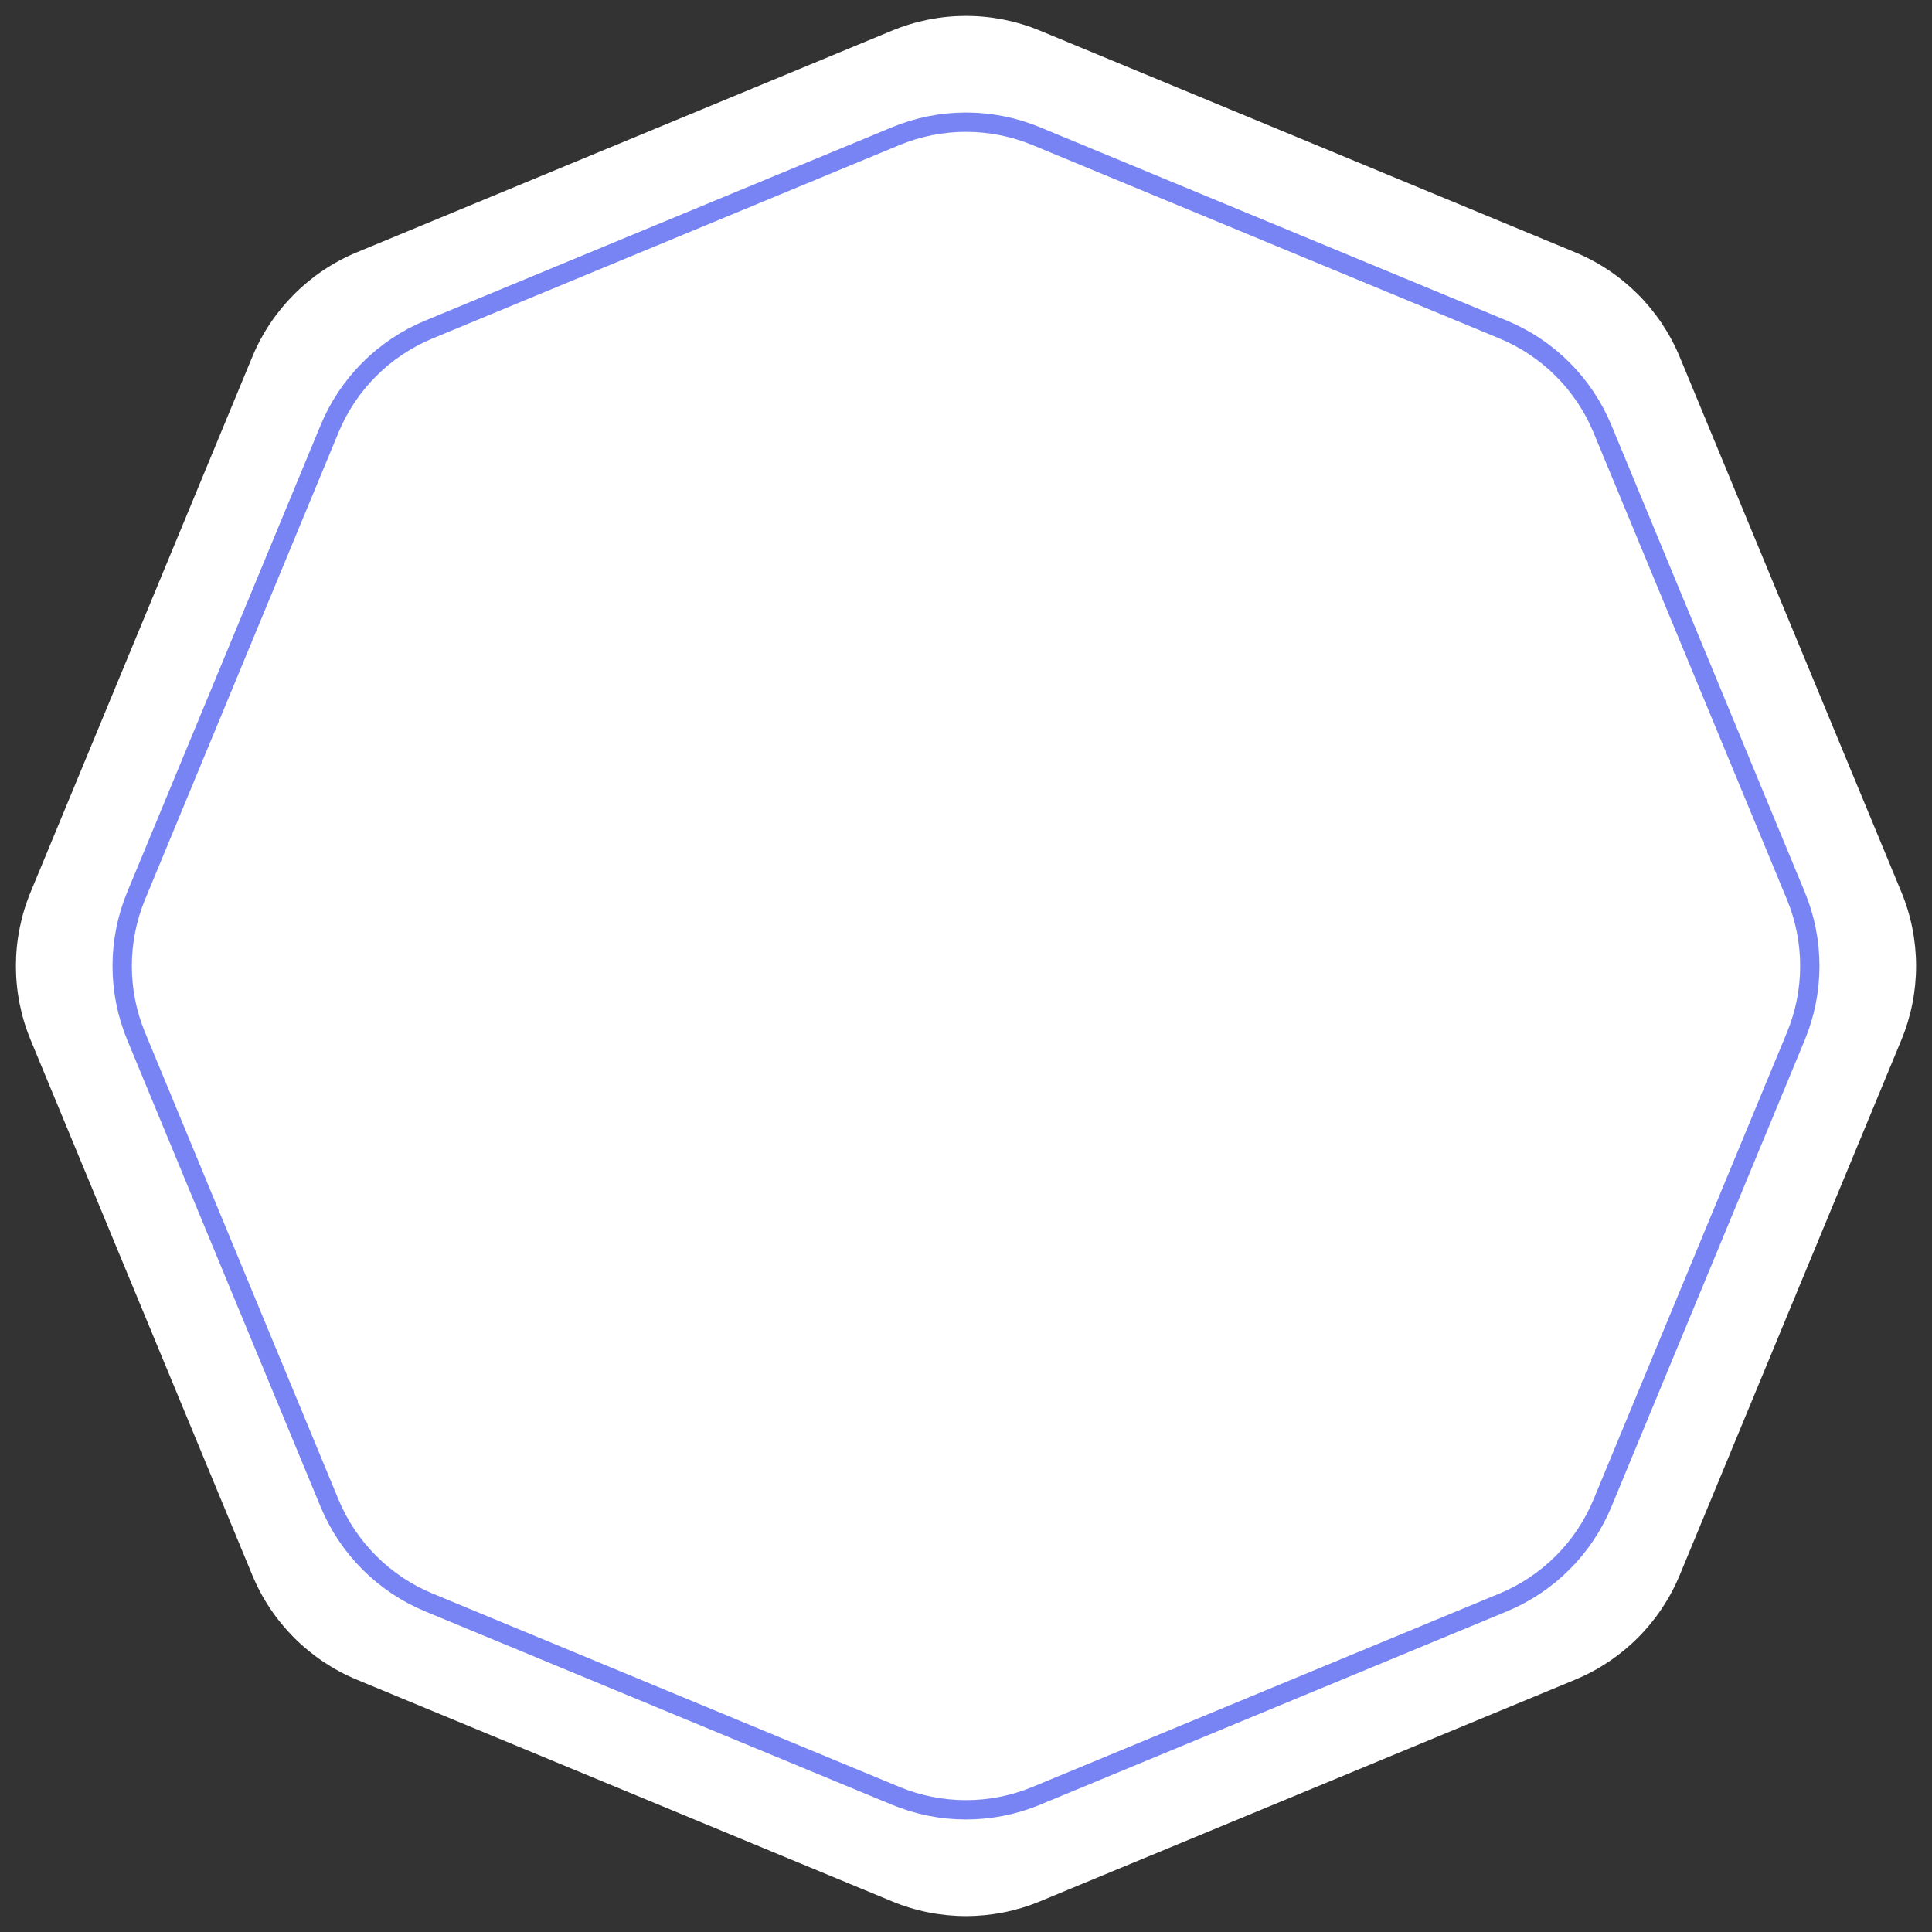
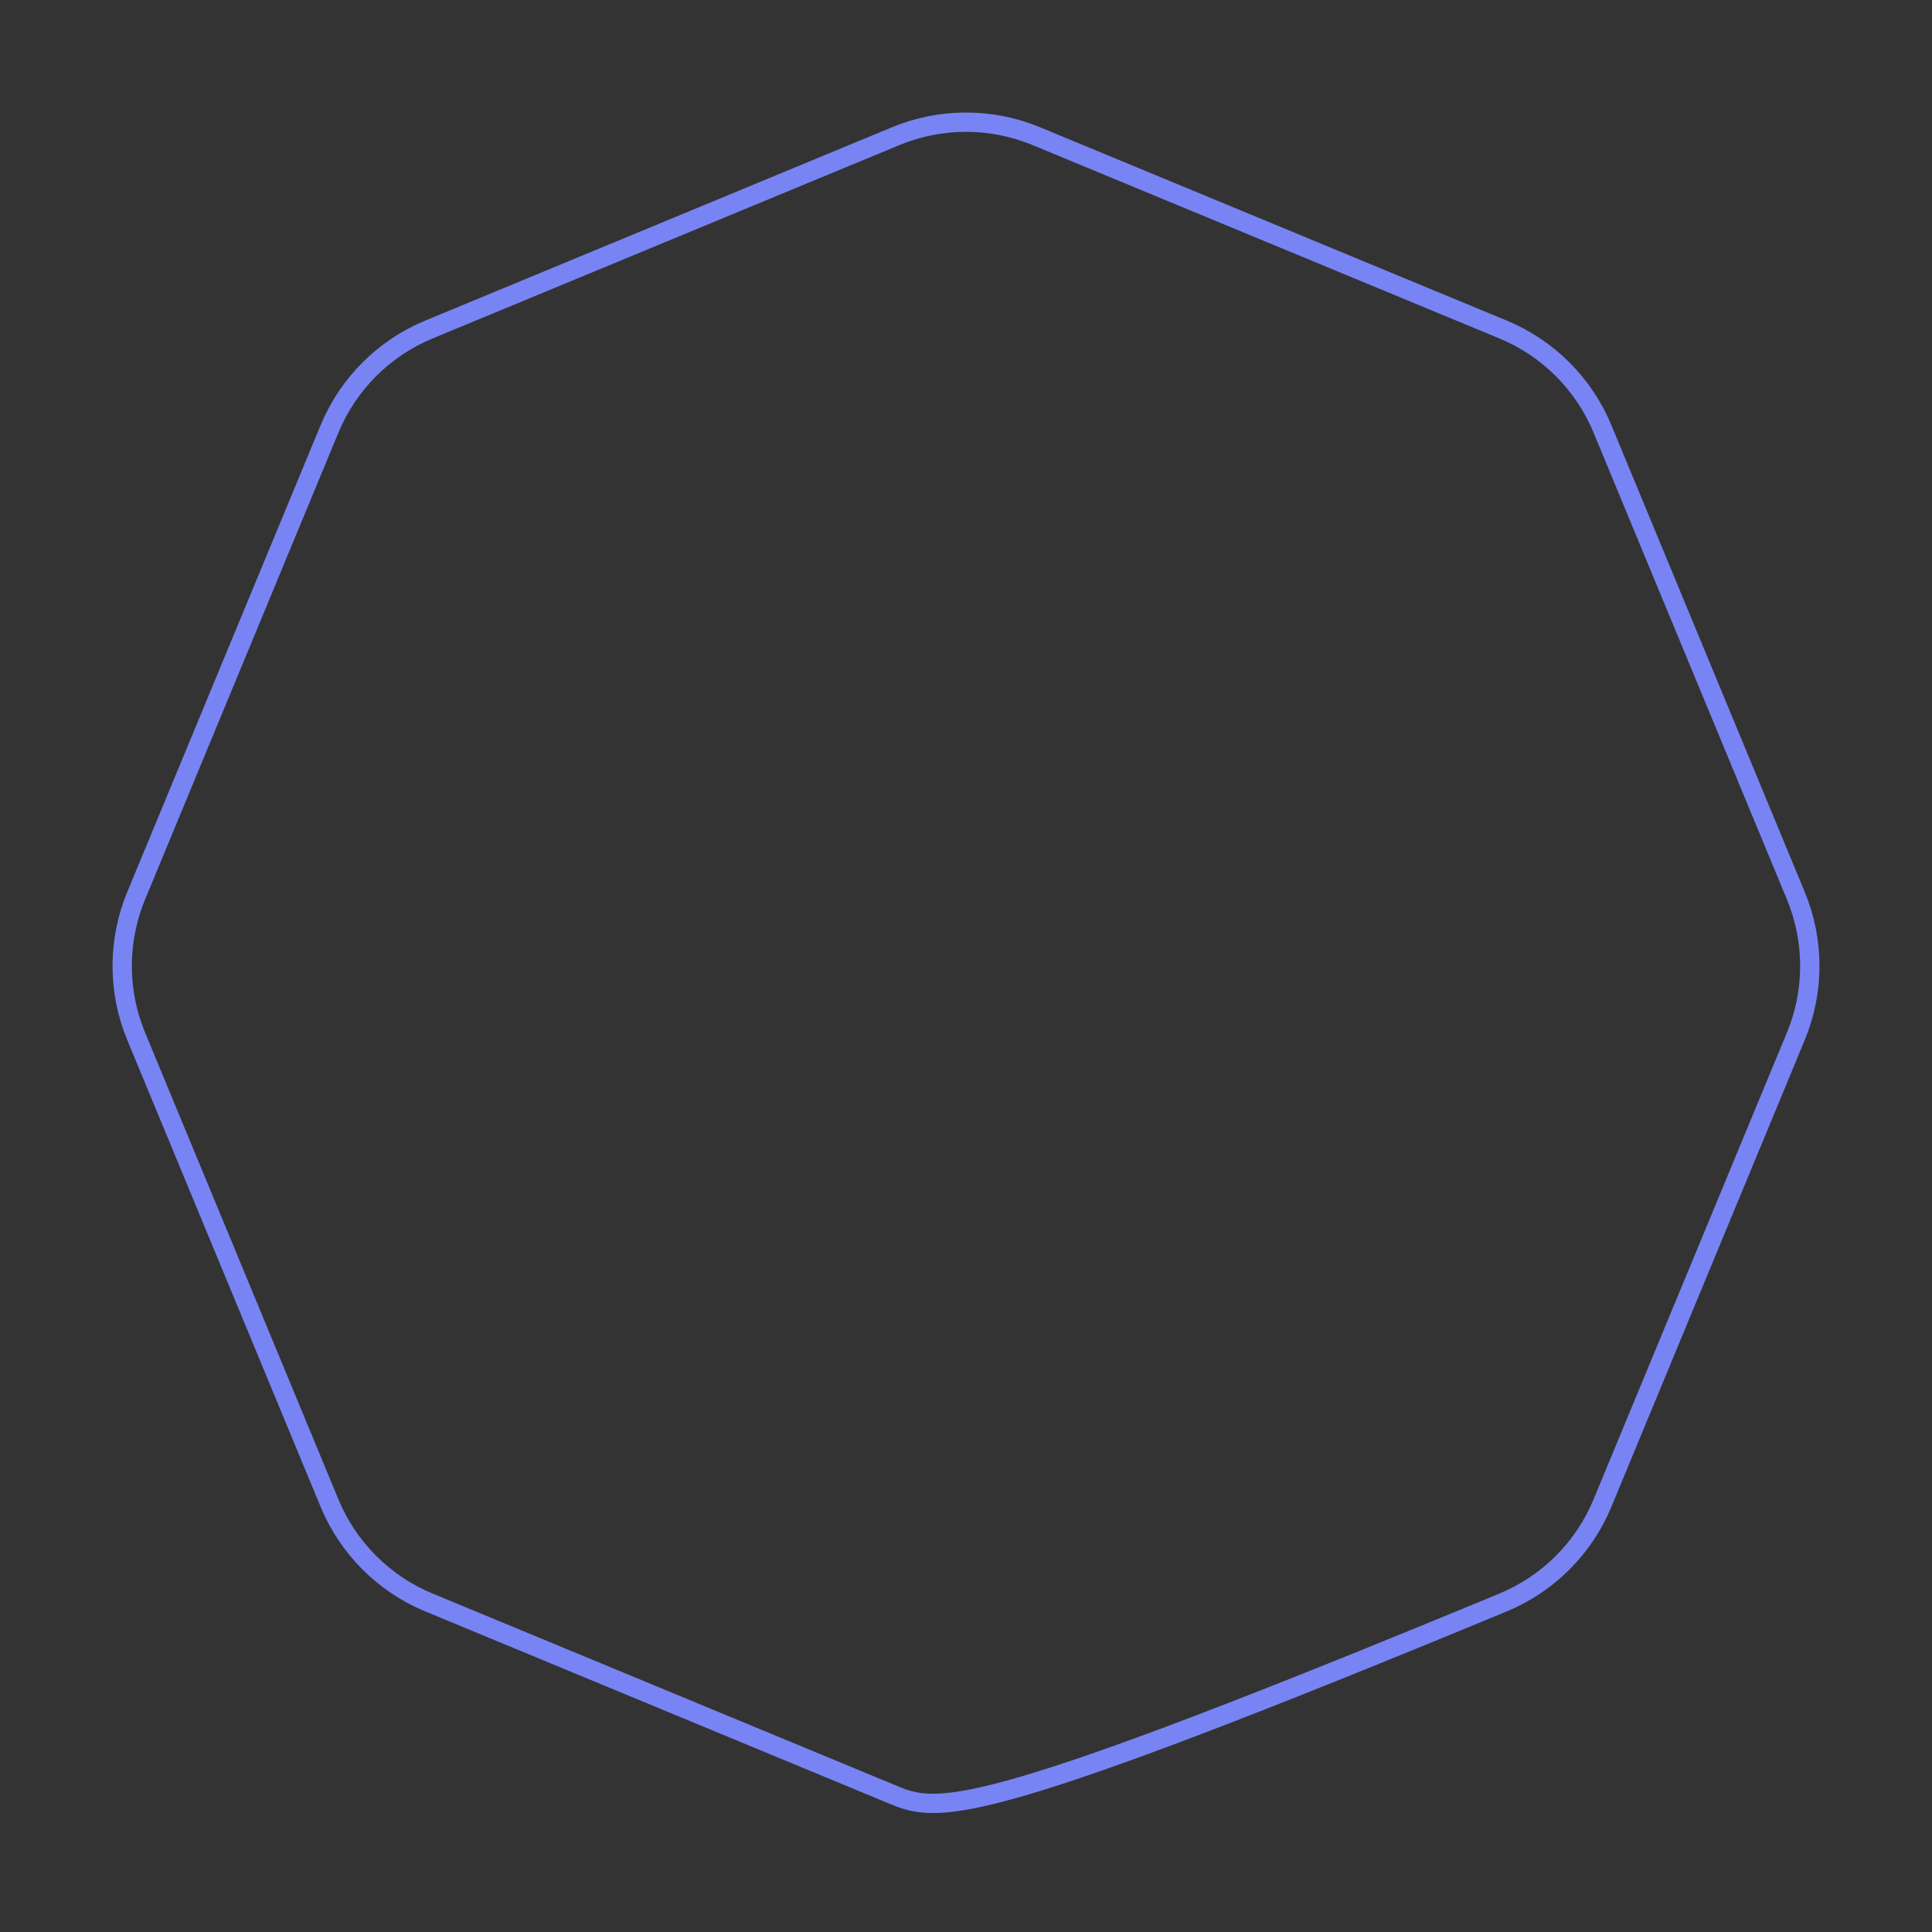
<svg xmlns="http://www.w3.org/2000/svg" width="100" height="100" viewBox="0 0 100 100" fill="none">
  <rect x="0" y="0" width="100" height="100" fill="#333333" stroke="none" />
-   <path d="M46.173 1.585C48.623 0.57 51.377 0.57 53.827 1.585L81.528 13.059C83.979 14.075 85.925 16.021 86.941 18.471L98.415 46.173C99.43 48.623 99.43 51.377 98.415 53.827L86.941 81.528C85.925 83.979 83.979 85.925 81.528 86.941L53.827 98.415C51.377 99.43 48.623 99.43 46.173 98.415L18.471 86.941C16.021 85.925 14.075 83.979 13.059 81.528L1.585 53.827C0.57 51.377 0.57 48.623 1.585 46.173L13.059 18.471C14.075 16.021 16.021 14.075 18.471 13.059L46.173 1.585Z" fill="white" />
-   <path d="M53.636 7.047L77.802 17.057C80.129 18.021 81.979 19.871 82.943 22.198L92.953 46.364C93.917 48.692 93.917 51.308 92.953 53.636L82.943 77.802C81.979 80.129 80.129 81.979 77.802 82.943L53.636 92.953C51.308 93.917 48.692 93.917 46.364 92.953L22.198 82.943C19.871 81.979 18.021 80.129 17.057 77.802L7.047 53.636C6.083 51.308 6.083 48.692 7.047 46.364L17.057 22.198C18.021 19.871 19.871 18.021 22.198 17.057L46.364 7.047C48.692 6.083 51.308 6.083 53.636 7.047Z" stroke="#7884F3" />
+   <path d="M53.636 7.047L77.802 17.057C80.129 18.021 81.979 19.871 82.943 22.198L92.953 46.364C93.917 48.692 93.917 51.308 92.953 53.636L82.943 77.802C81.979 80.129 80.129 81.979 77.802 82.943C51.308 93.917 48.692 93.917 46.364 92.953L22.198 82.943C19.871 81.979 18.021 80.129 17.057 77.802L7.047 53.636C6.083 51.308 6.083 48.692 7.047 46.364L17.057 22.198C18.021 19.871 19.871 18.021 22.198 17.057L46.364 7.047C48.692 6.083 51.308 6.083 53.636 7.047Z" stroke="#7884F3" />
</svg>